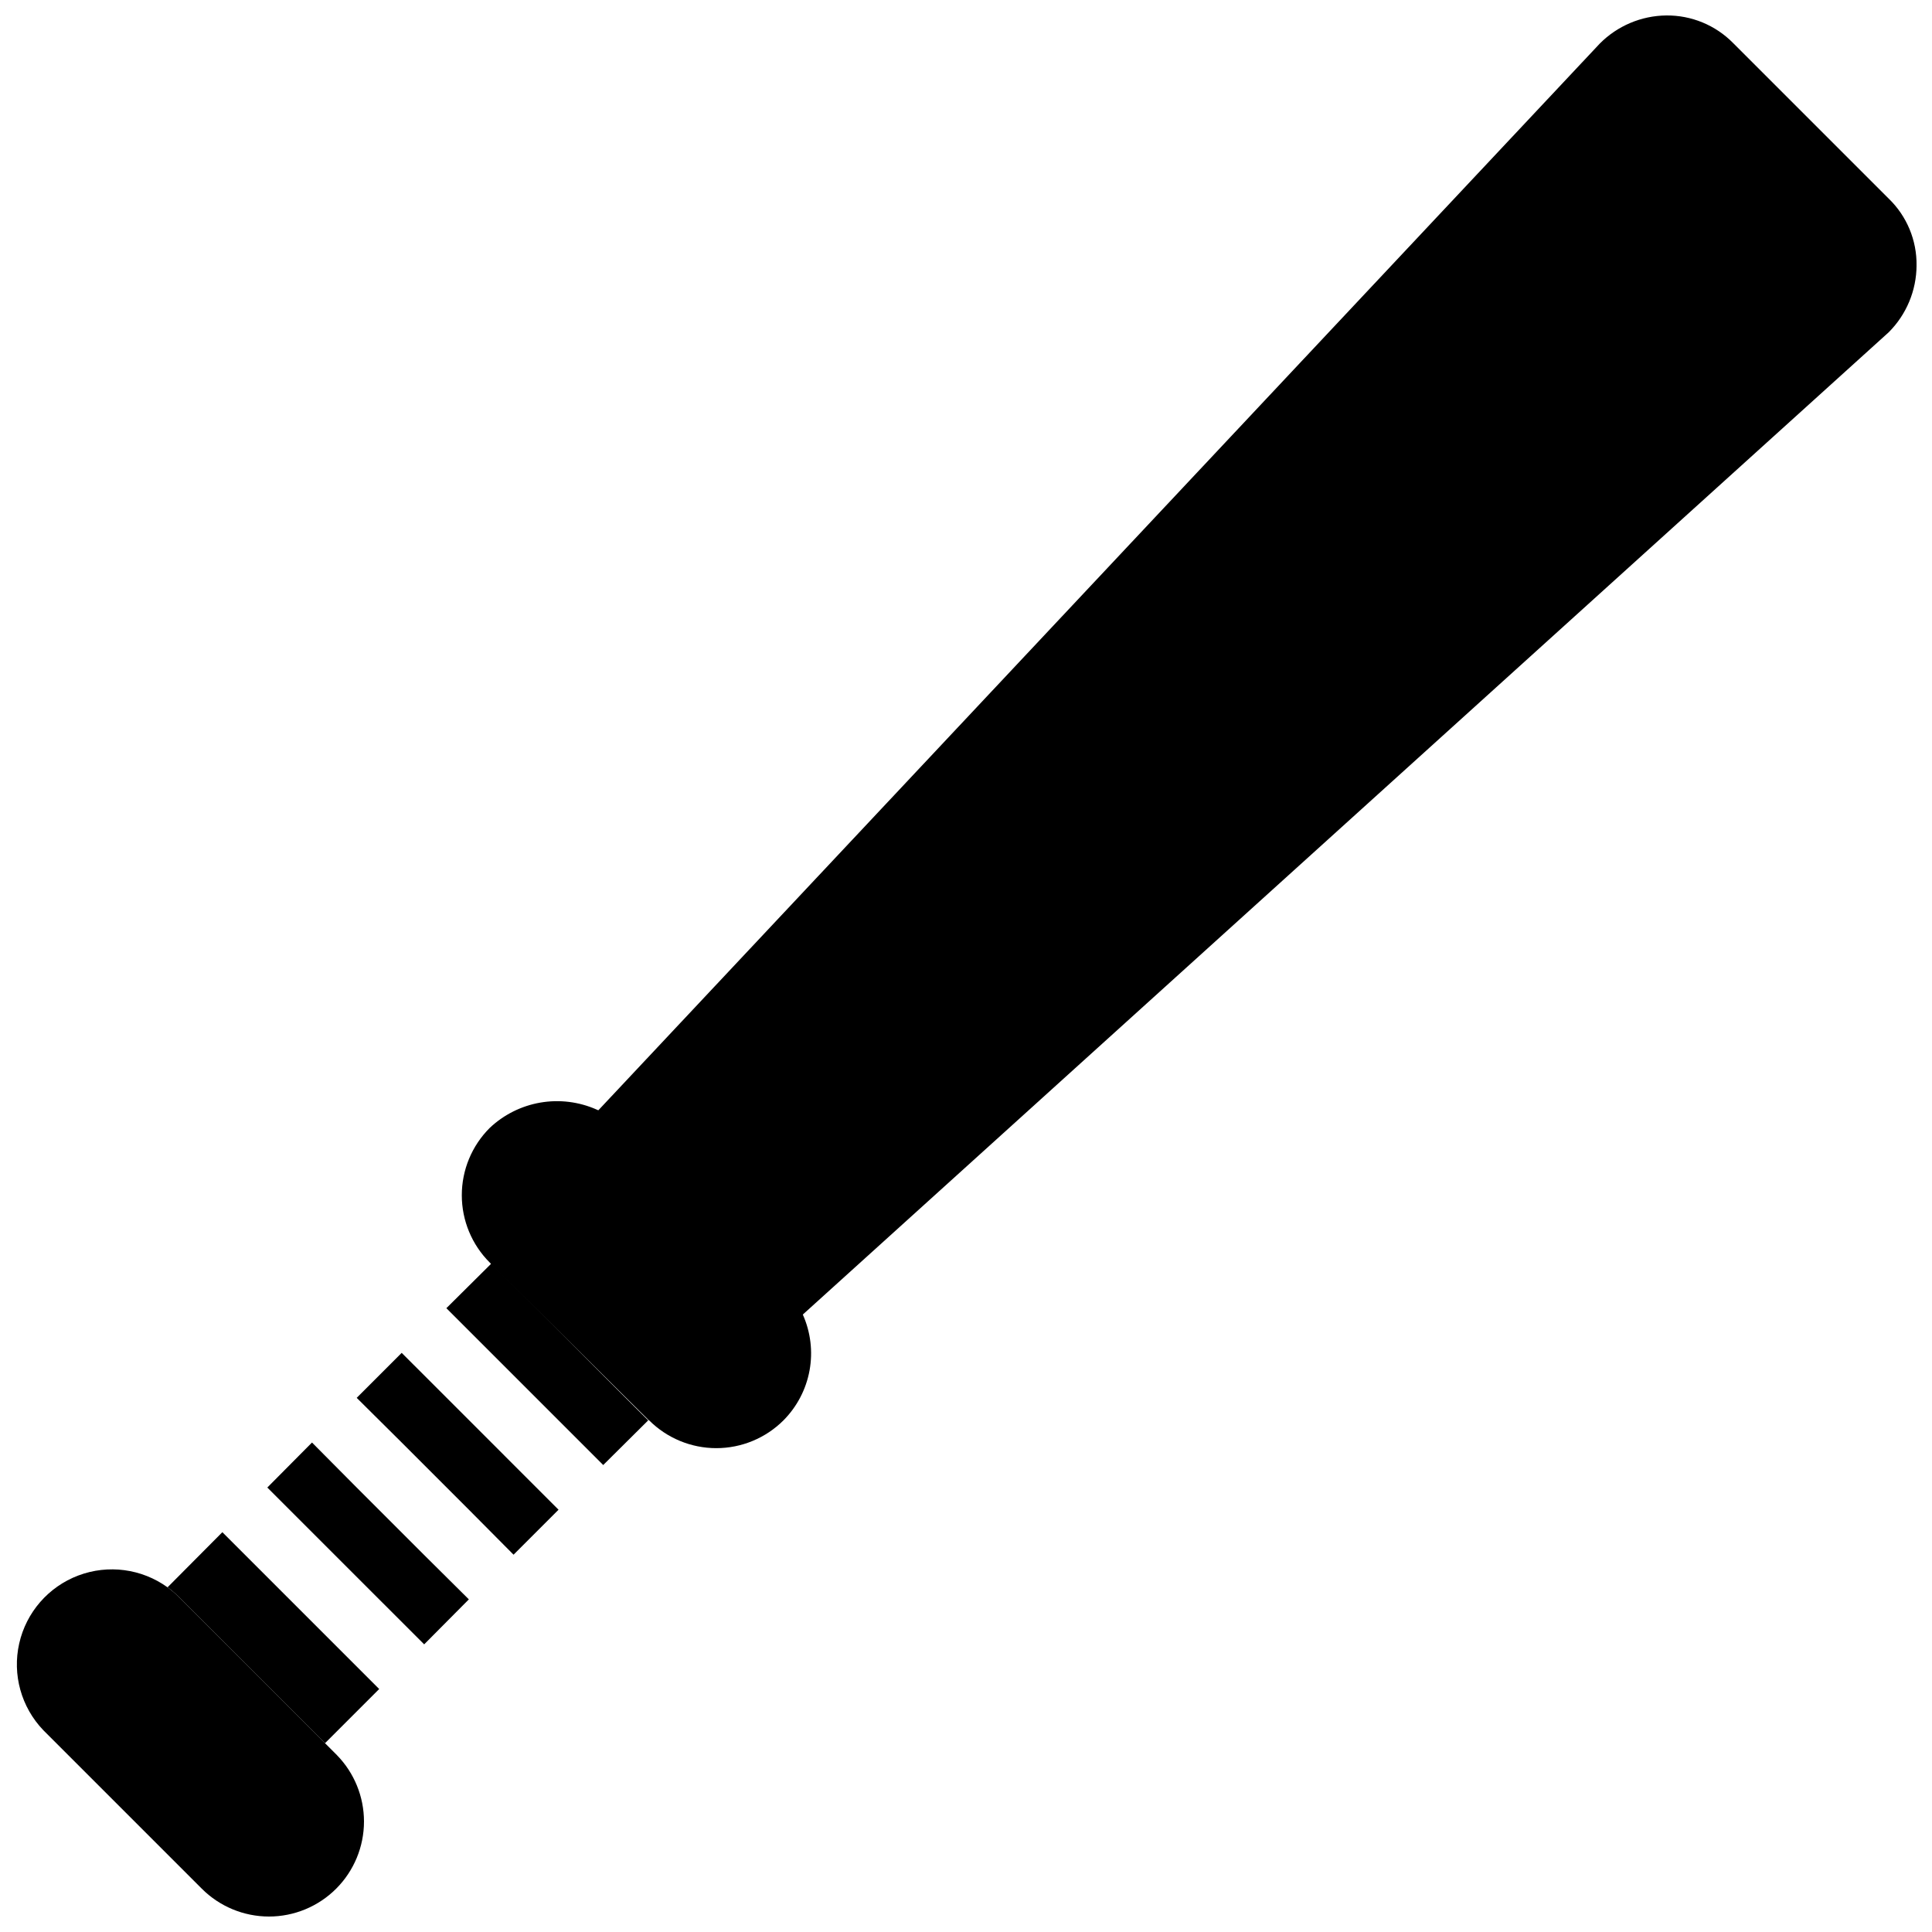
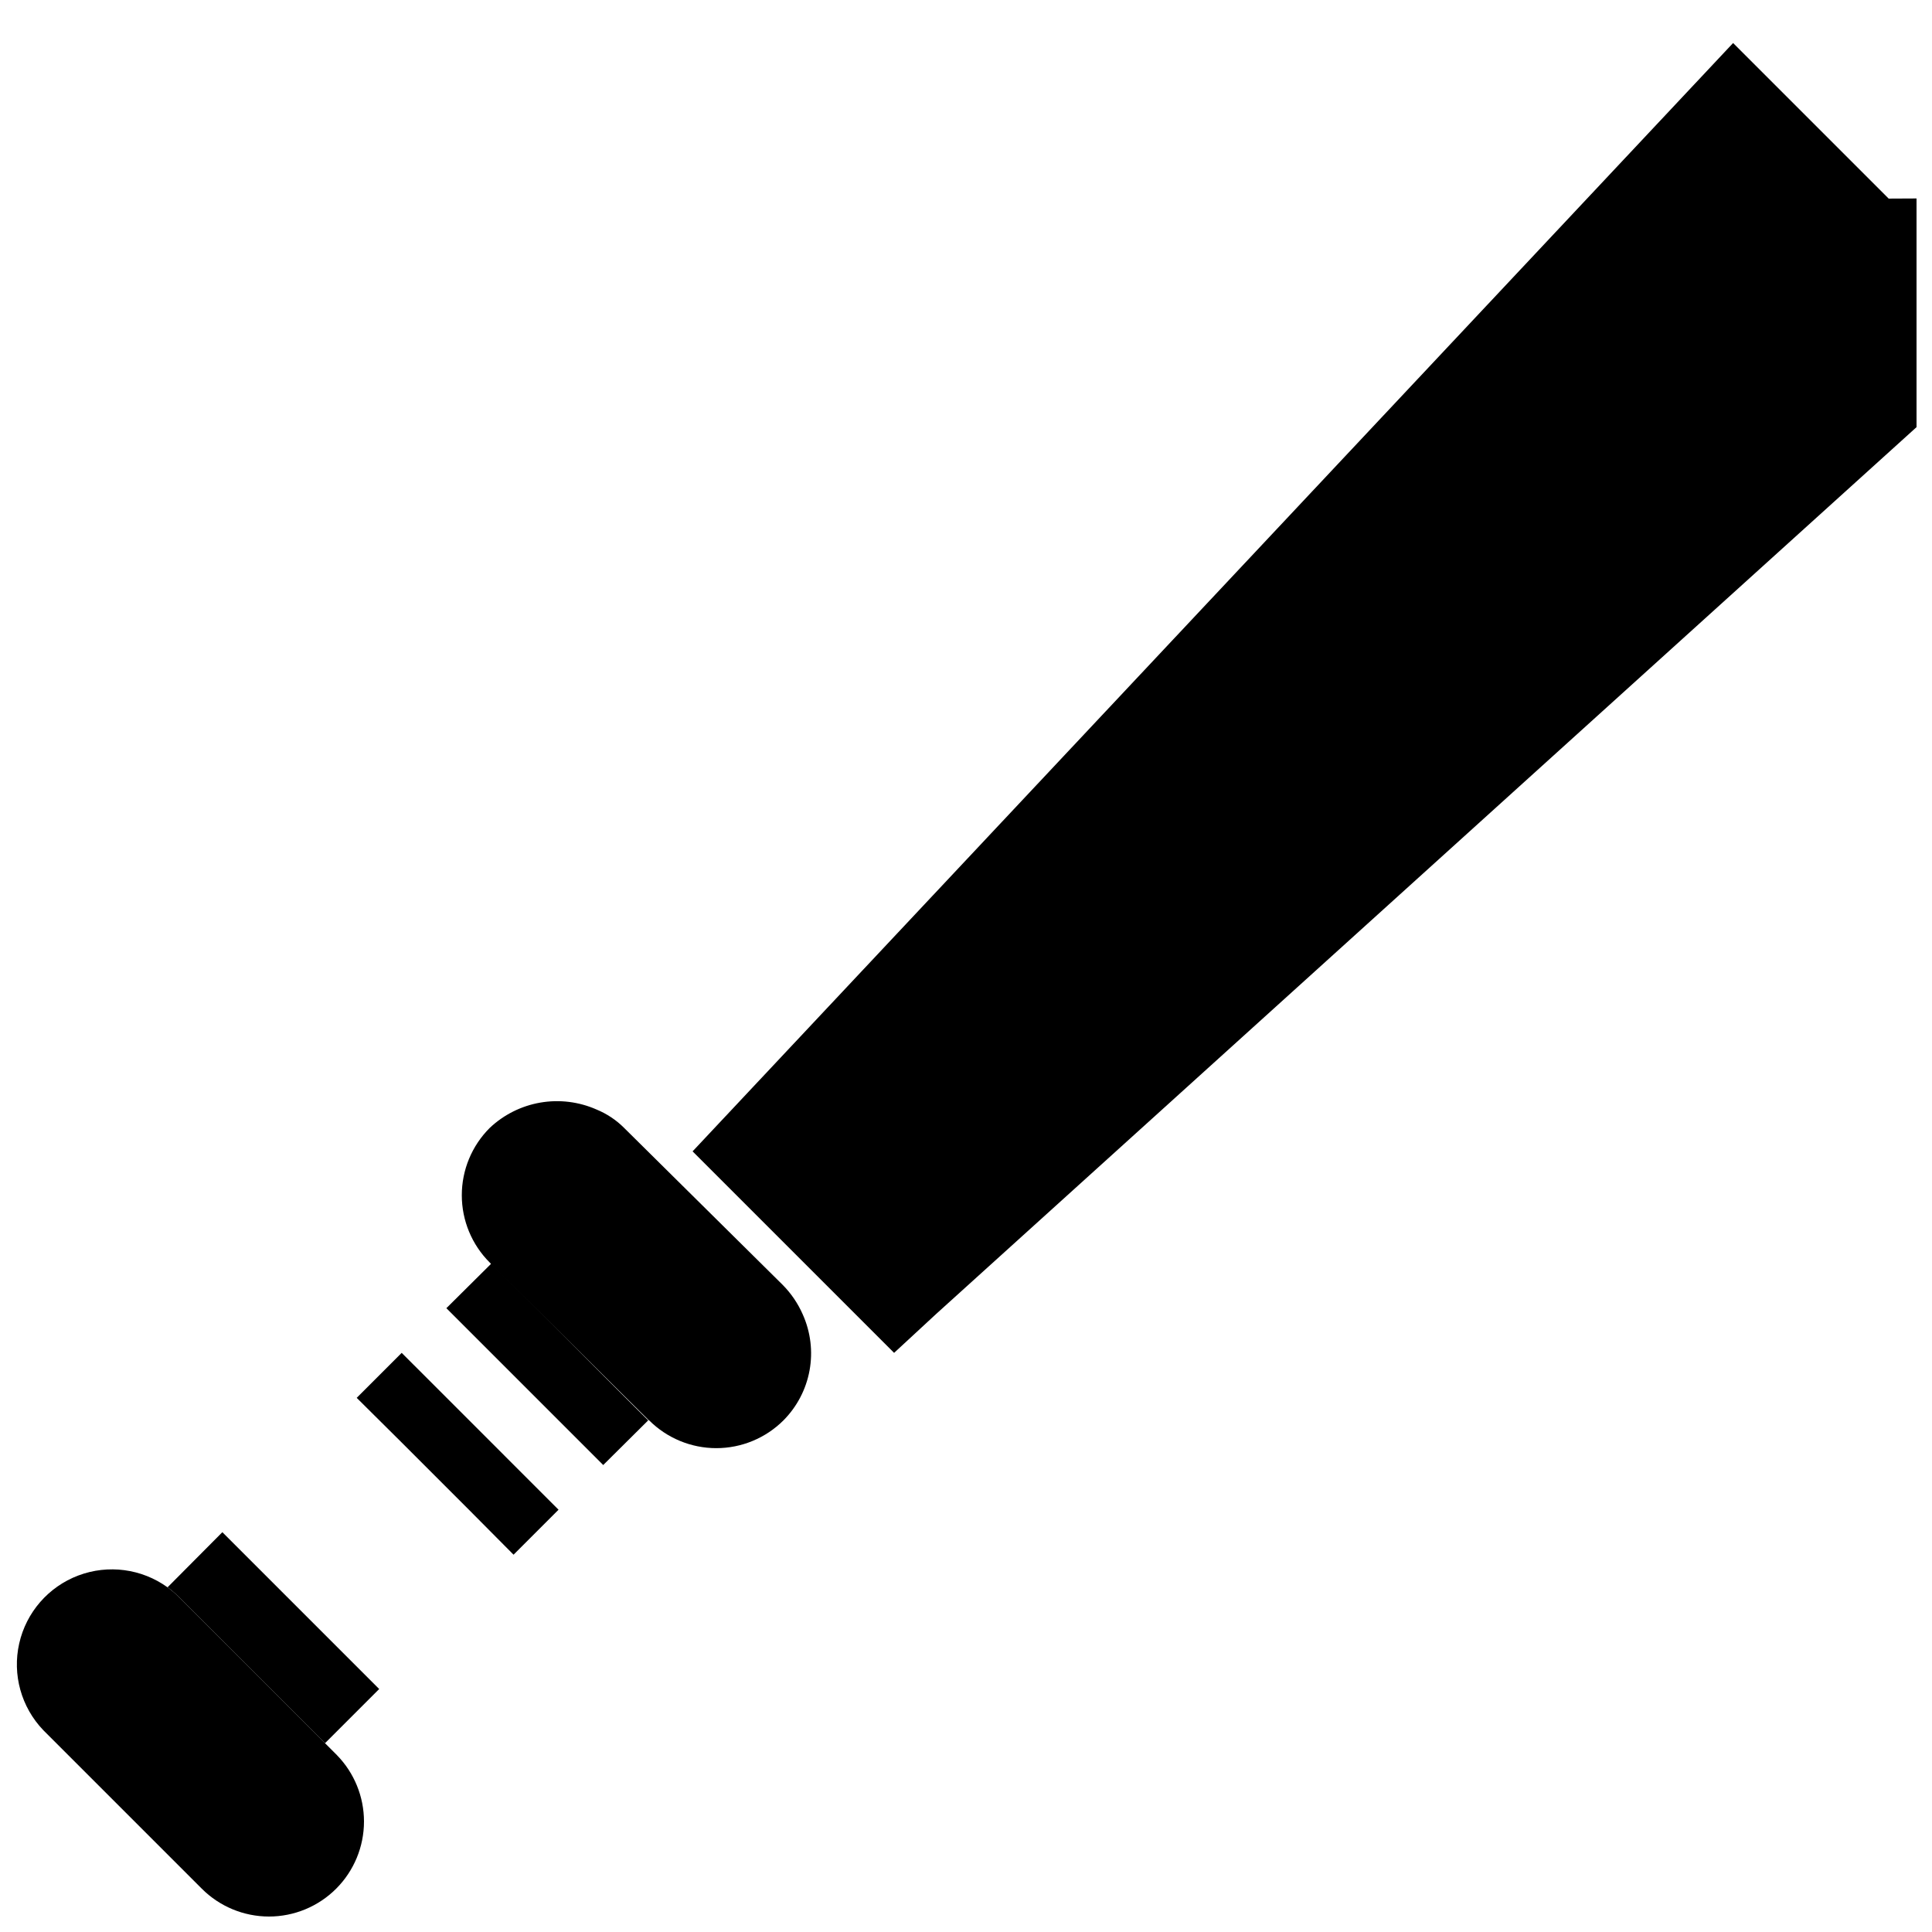
<svg xmlns="http://www.w3.org/2000/svg" width="800px" height="800px" version="1.1" viewBox="144 144 512 512">
  <defs>
    <clipPath id="b">
      <path d="m148.09 559h92.906v92.902h-92.906z" />
    </clipPath>
    <clipPath id="a">
      <path d="m292 148.09h359.9v354.91h-359.9z" />
    </clipPath>
  </defs>
  <g clip-path="url(#b)">
    <path d="m240.46 626.71c0 6.684-2.652 13.09-7.375 17.812-4.727 4.727-11.133 7.379-17.812 7.379-6.68-0.004-13.082-2.664-17.801-7.387l-41.984-41.984c-5.859-6.106-8.262-14.742-6.398-22.992 1.863-8.25 7.742-15.016 15.656-18.012 7.91-2.992 16.797-1.816 23.656 3.133 0.953 0.684 1.852 1.441 2.688 2.266l42.238 42.238h-0.004c4.574 4.699 7.133 10.992 7.137 17.547z" />
  </g>
  <path d="m356.75 492.36c-1.285-2.941-3.106-5.617-5.371-7.894l-41.984-41.562c-2.09-2.094-4.574-3.746-7.309-4.871-4.672-2.062-9.848-2.703-14.883-1.836-5.031 0.867-9.699 3.199-13.414 6.707-4.742 4.727-7.406 11.148-7.406 17.844s2.664 13.117 7.406 17.844l42.238 41.816c4.723 4.715 11.125 7.367 17.801 7.367s13.078-2.652 17.801-7.367c3.586-3.613 5.996-8.223 6.91-13.23 0.914-5.004 0.289-10.172-1.789-14.816z" />
  <path d="m286.05 467.17-12.008 11.672 41.984 41.566 11.84-11.922z" />
  <path d="m244.49 591.61-14.359 14.359-39.043-39.047c-0.836-0.824-1.734-1.582-2.688-2.266l14.527-14.609z" />
-   <path d="m268.25 567.85-11.84 11.922-11.926-11.922-29.641-29.641 11.84-11.926 11.84 11.926 17.801 17.801z" />
  <path d="m292.02 544.09-11.922 11.922-11.84-11.922-17.805-17.805-11.922-11.84 11.922-11.922 11.926 11.922 17.801 17.805z" />
  <path d="m315.78 520.41-11.922 11.84-41.566-41.566 11.926-11.84z" />
  <g clip-path="url(#a)">
-     <path d="m644.52 196.63-41.23-41.23c-4.668-4.738-11.066-7.375-17.719-7.305-6.629 0.074-12.965 2.758-17.633 7.473l-265.42 282.72-10.328 11 53.402 53.402 11.168-10.328 287.76-260.3c4.703-4.699 7.359-11.066 7.387-17.719 0.086-6.672-2.586-13.082-7.387-17.715z" />
+     <path d="m644.52 196.63-41.23-41.23l-265.42 282.72-10.328 11 53.402 53.402 11.168-10.328 287.76-260.3c4.703-4.699 7.359-11.066 7.387-17.719 0.086-6.672-2.586-13.082-7.387-17.715z" />
  </g>
</svg>